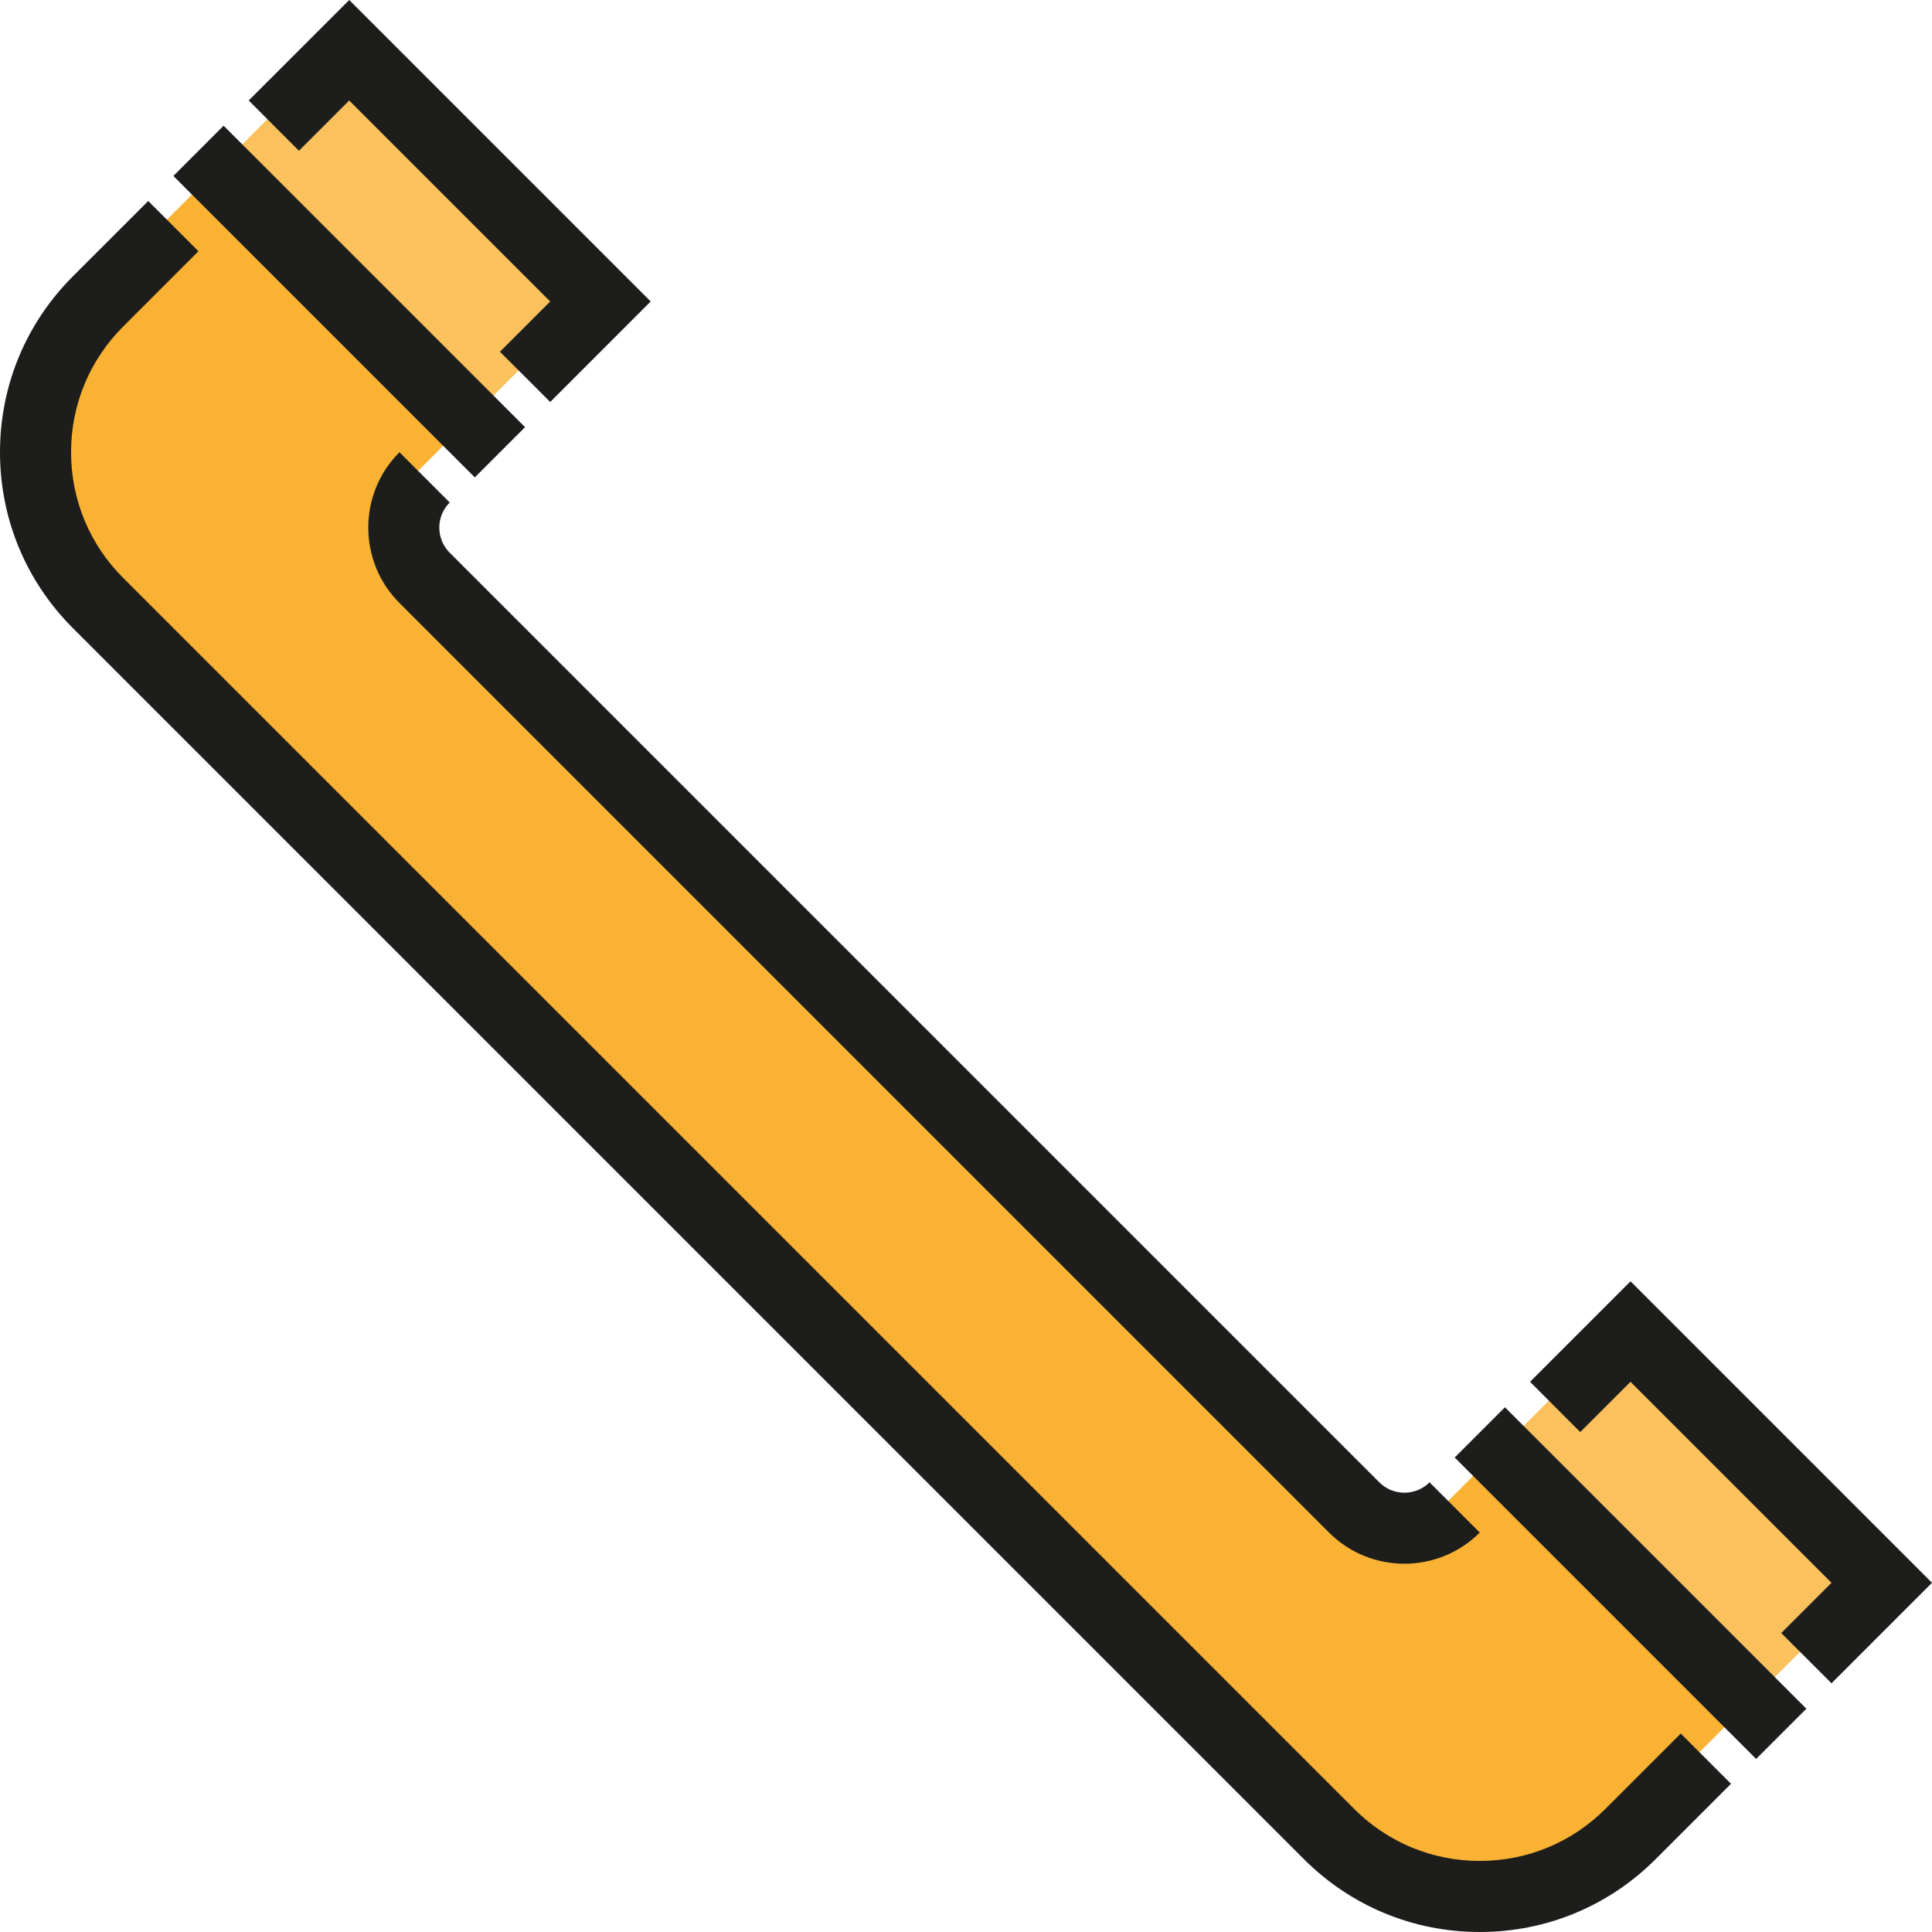
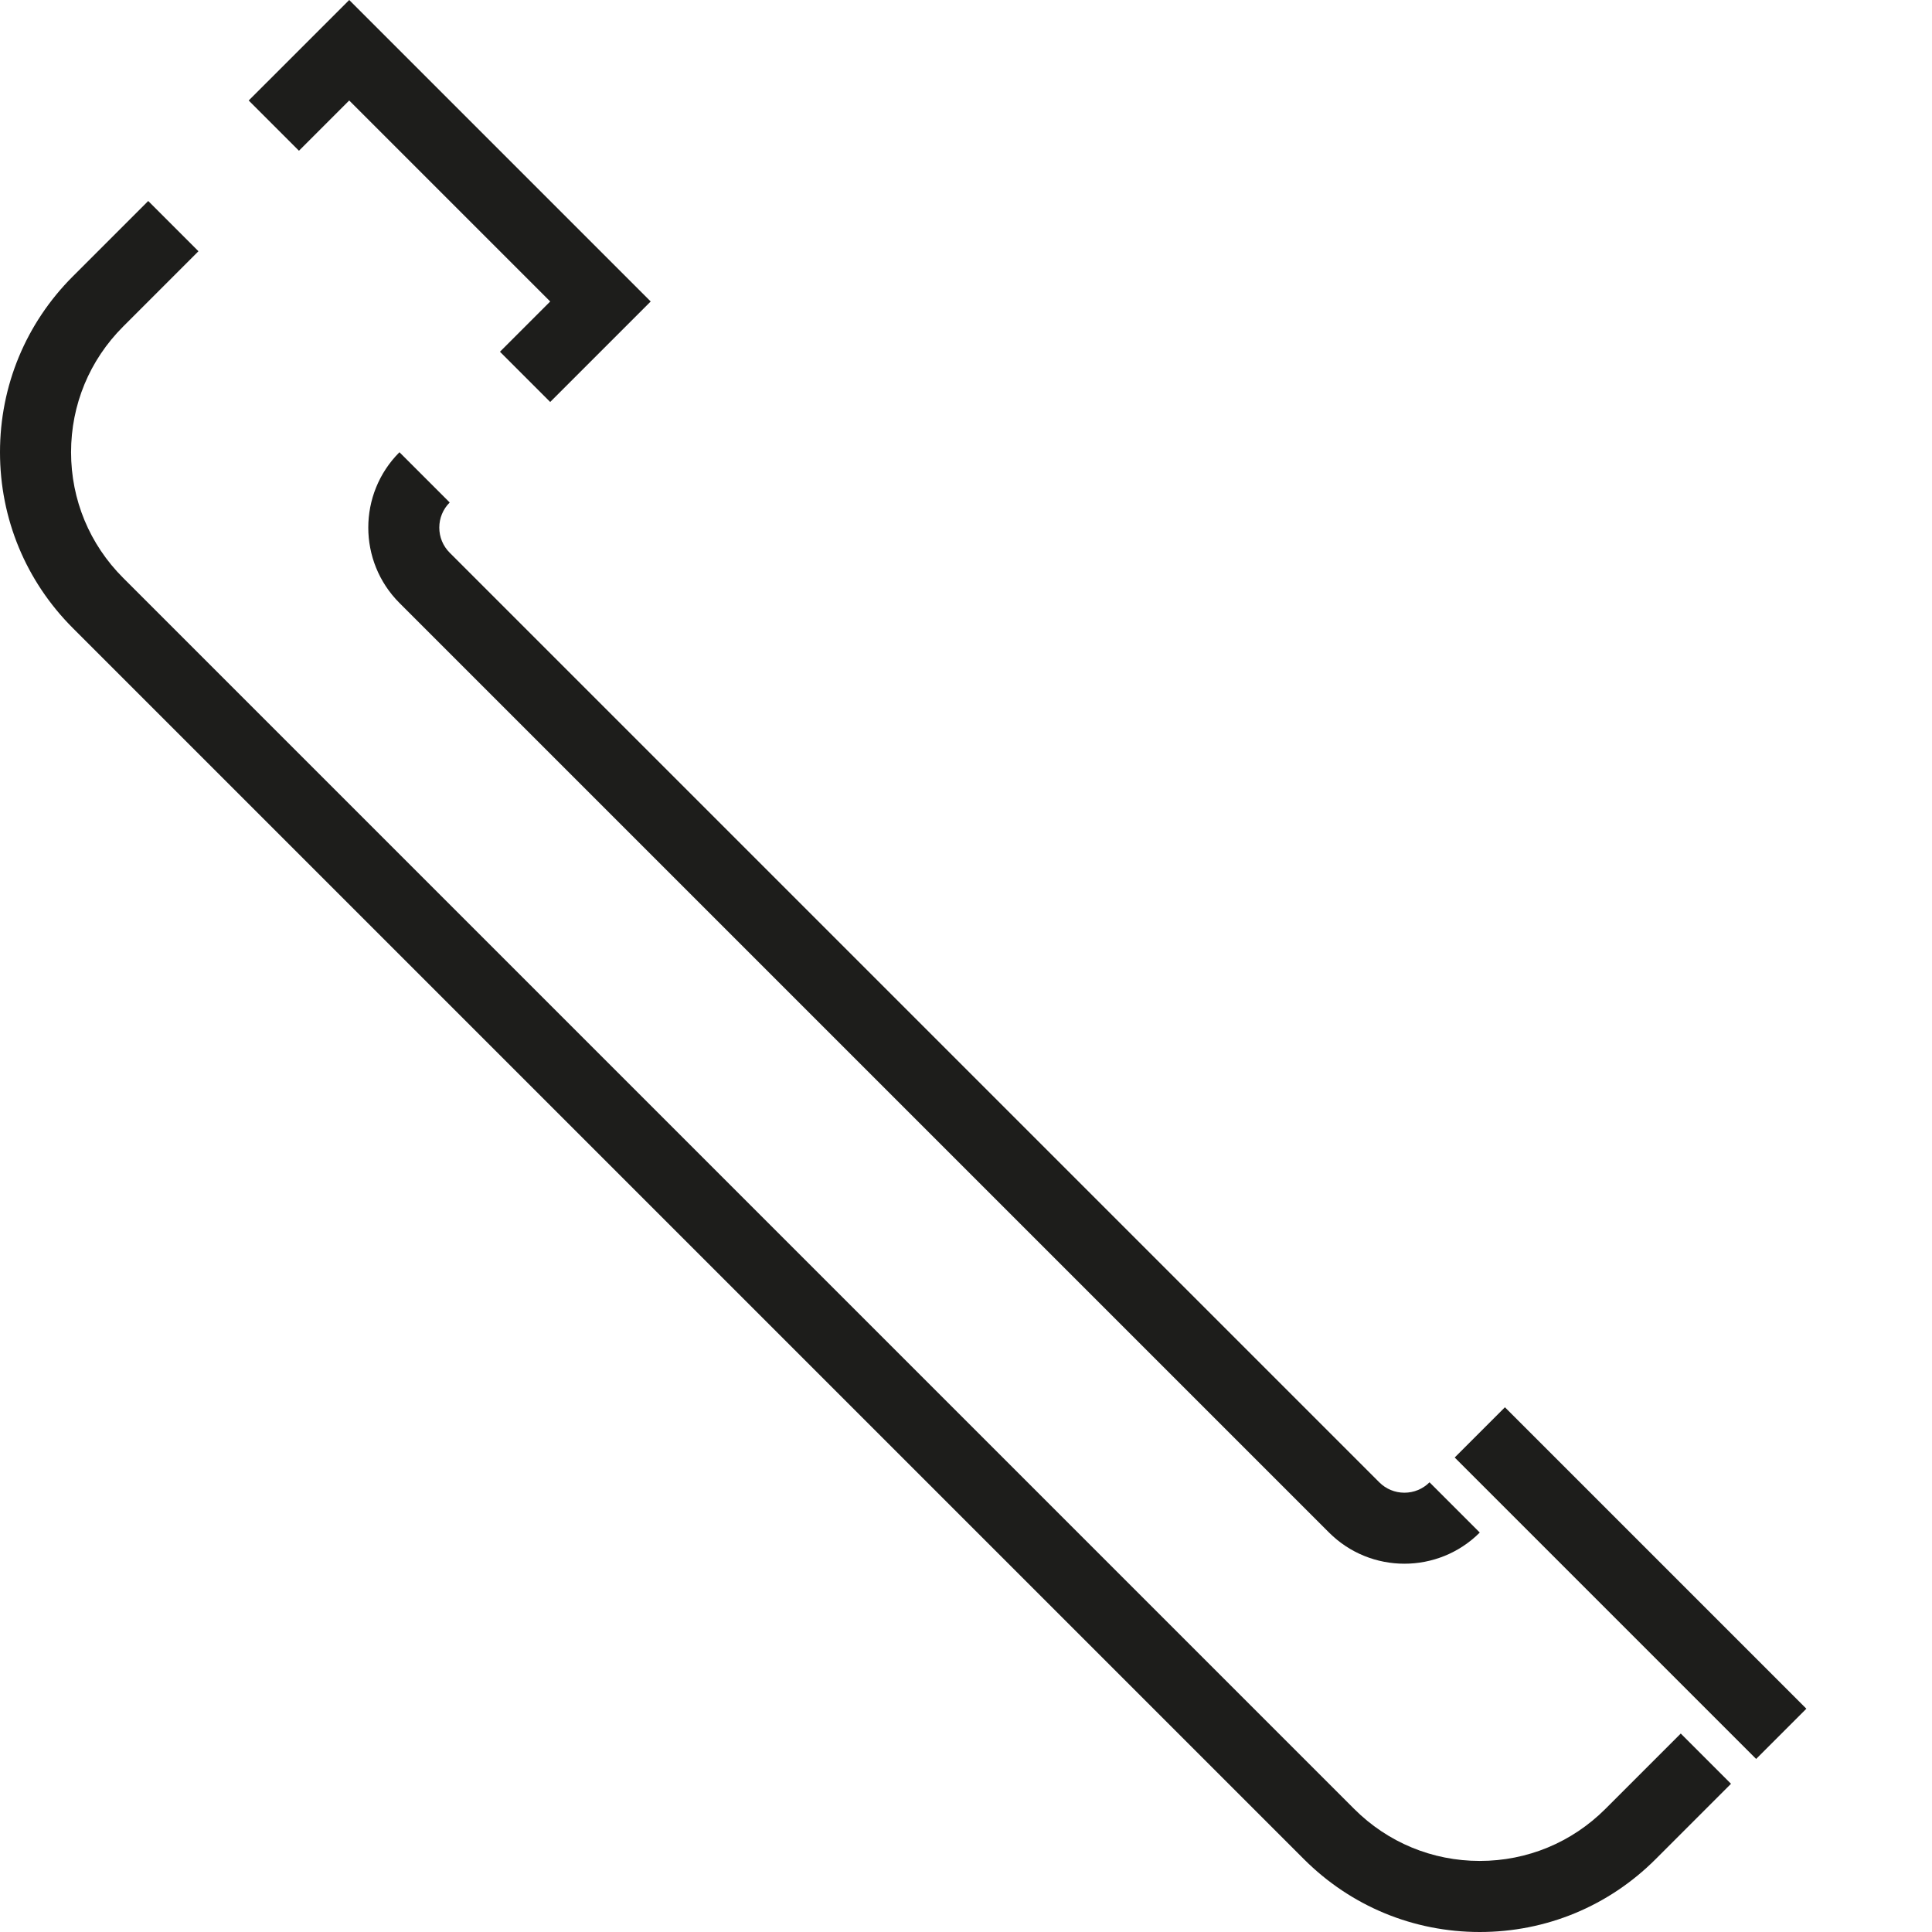
<svg xmlns="http://www.w3.org/2000/svg" version="1.1" id="Layer_1" viewBox="0 0 495.077 495.077" xml:space="preserve">
  <g id="XMLID_1204_">
    <g id="XMLID_1218_">
-       <path style="fill:#F9B233;" d="M338.489,464.771L26.993,153.275c-22.428-22.428-22.428-58.792,0-81.22L57.2,41.847l64.38,64.38     l-25.752,25.752l263.957,263.957l25.752-25.752l64.38,64.38l-30.208,30.208C397.281,487.199,360.917,487.199,338.489,464.771z" />
-     </g>
+       </g>
    <g id="XMLID_1217_">
-       <rect x="59.962" y="35.179" transform="matrix(-0.707 -0.707 0.707 -0.707 139.104 173.5)" style="fill:#FAC15C;" width="91.046" height="45.523" />
-     </g>
+       </g>
    <g id="XMLID_1216_">
-       <rect x="388.299" y="363.512" transform="matrix(-0.707 -0.707 0.707 -0.707 467.444 966.168)" style="fill:#FAC15C;" width="91.046" height="45.523" />
-     </g>
+       </g>
    <g id="XMLID_1205_">
      <g id="XMLID_1214_">
        <path style="fill:#1D1D1B;" d="M379.194,495.077c-17.024,0-33.028-6.63-45.066-18.668L18.667,160.949      C6.629,148.911,0,132.907,0,115.883C0,98.86,6.629,82.856,18.667,70.818l19.314-19.313L50.857,64.38L31.543,83.693      c-8.598,8.599-13.333,20.03-13.333,32.189c0,12.16,4.735,23.592,13.333,32.189l315.461,315.462      c8.599,8.598,20.03,13.333,32.19,13.333c12.159,0,23.592-4.735,32.19-13.333l19.314-19.313l12.875,12.876l-19.314,19.313      C412.223,488.447,396.218,495.077,379.194,495.077z" />
      </g>
      <g id="XMLID_1213_">
-         <polygon style="fill:#1D1D1B;" points="469.326,431.344 456.449,418.469 469.325,405.592 417.822,354.089 404.945,366.965       392.07,354.088 417.822,328.337 495.077,405.592    " />
-       </g>
+         </g>
      <g id="XMLID_1212_">
        <path style="fill:#1D1D1B;" d="M359.88,400.703c-6.994,0-13.989-2.662-19.313-7.987L102.361,154.511      c-10.65-10.649-10.65-27.978,0-38.627l12.876,12.875c-1.72,1.72-2.667,4.007-2.667,6.438c0,2.432,0.947,4.719,2.667,6.439      l238.205,238.205c1.72,1.72,4.007,2.666,6.438,2.666c2.432,0,4.719-0.946,6.438-2.666l12.875,12.875      C373.869,398.041,366.874,400.703,359.88,400.703z" />
      </g>
      <g id="XMLID_1211_">
        <rect x="363.198" y="396.481" transform="matrix(-0.707 -0.707 0.707 -0.707 426.479 987.825)" style="fill:#1D1D1B;" width="109.255" height="18.209" />
      </g>
      <g id="XMLID_1208_">
        <polygon style="fill:#1D1D1B;" points="140.989,103.008 128.113,90.131 140.989,77.256 89.485,25.752 76.609,38.628       63.733,25.751 89.485,0 166.741,77.256    " />
      </g>
      <g id="XMLID_1206_">
-         <rect x="34.857" y="68.151" transform="matrix(-0.707 -0.707 0.707 -0.707 98.132 195.158)" style="fill:#1D1D1B;" width="109.255" height="18.209" />
-       </g>
+         </g>
    </g>
  </g>
</svg>